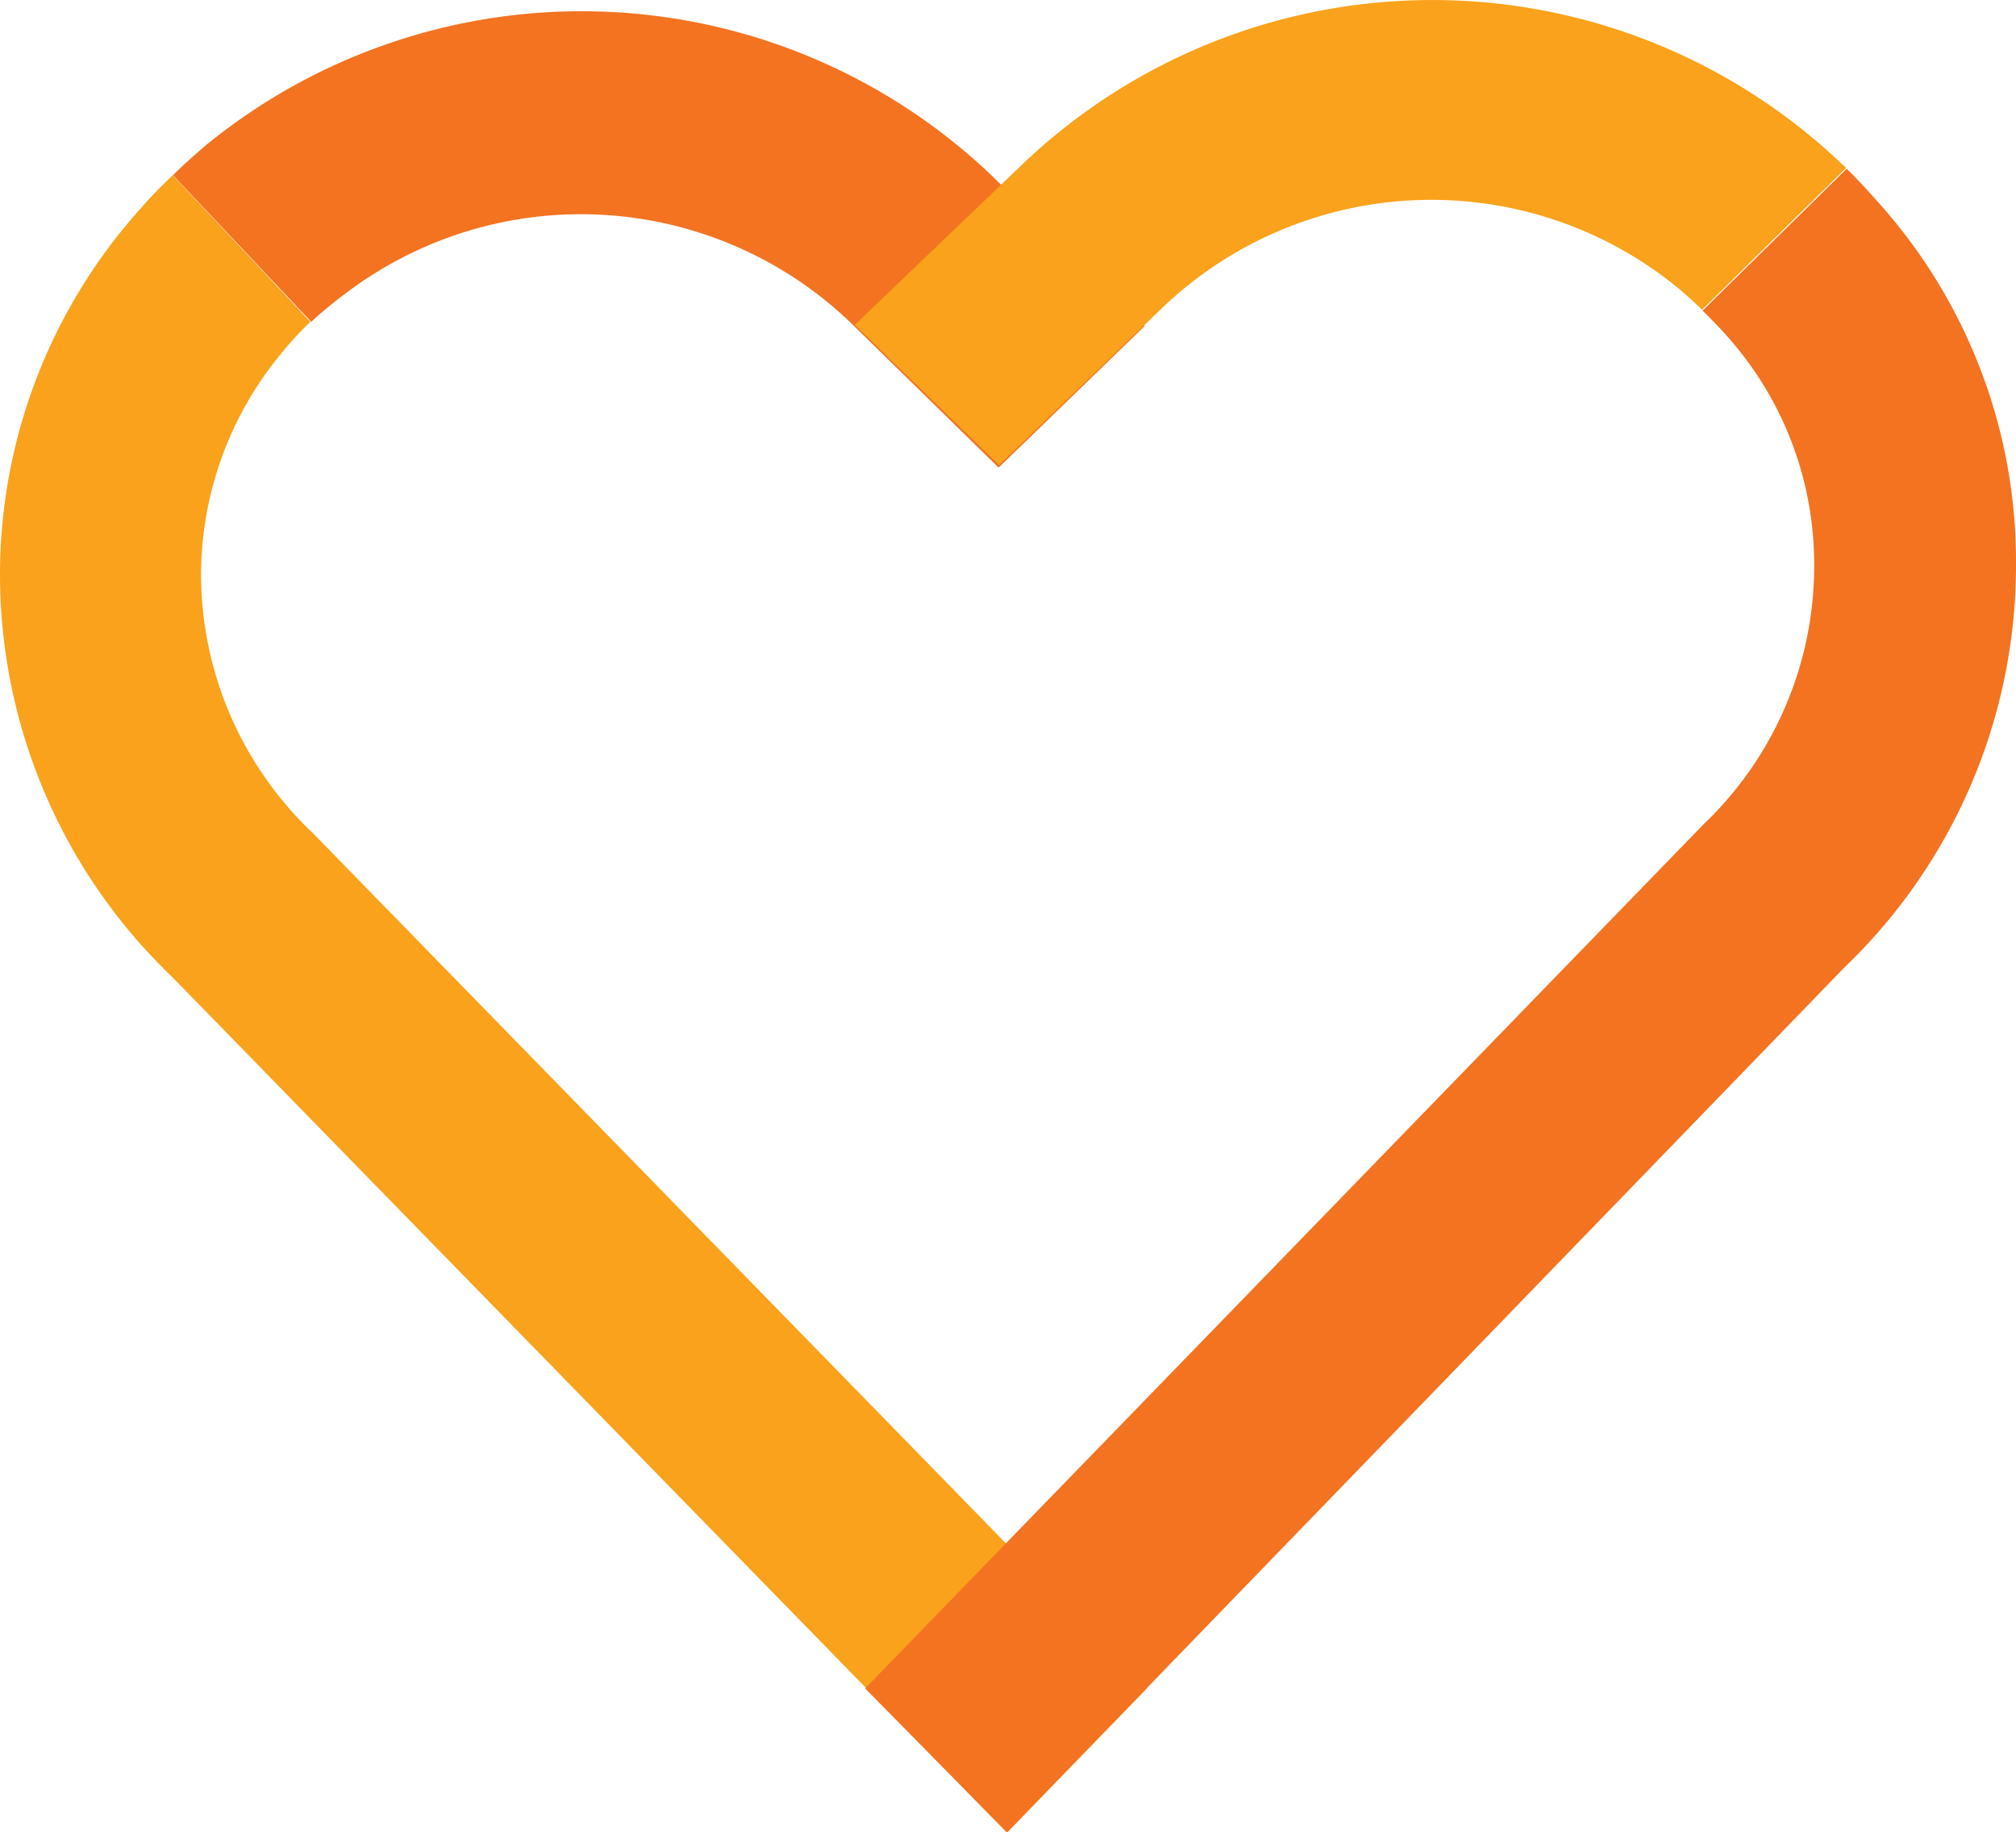
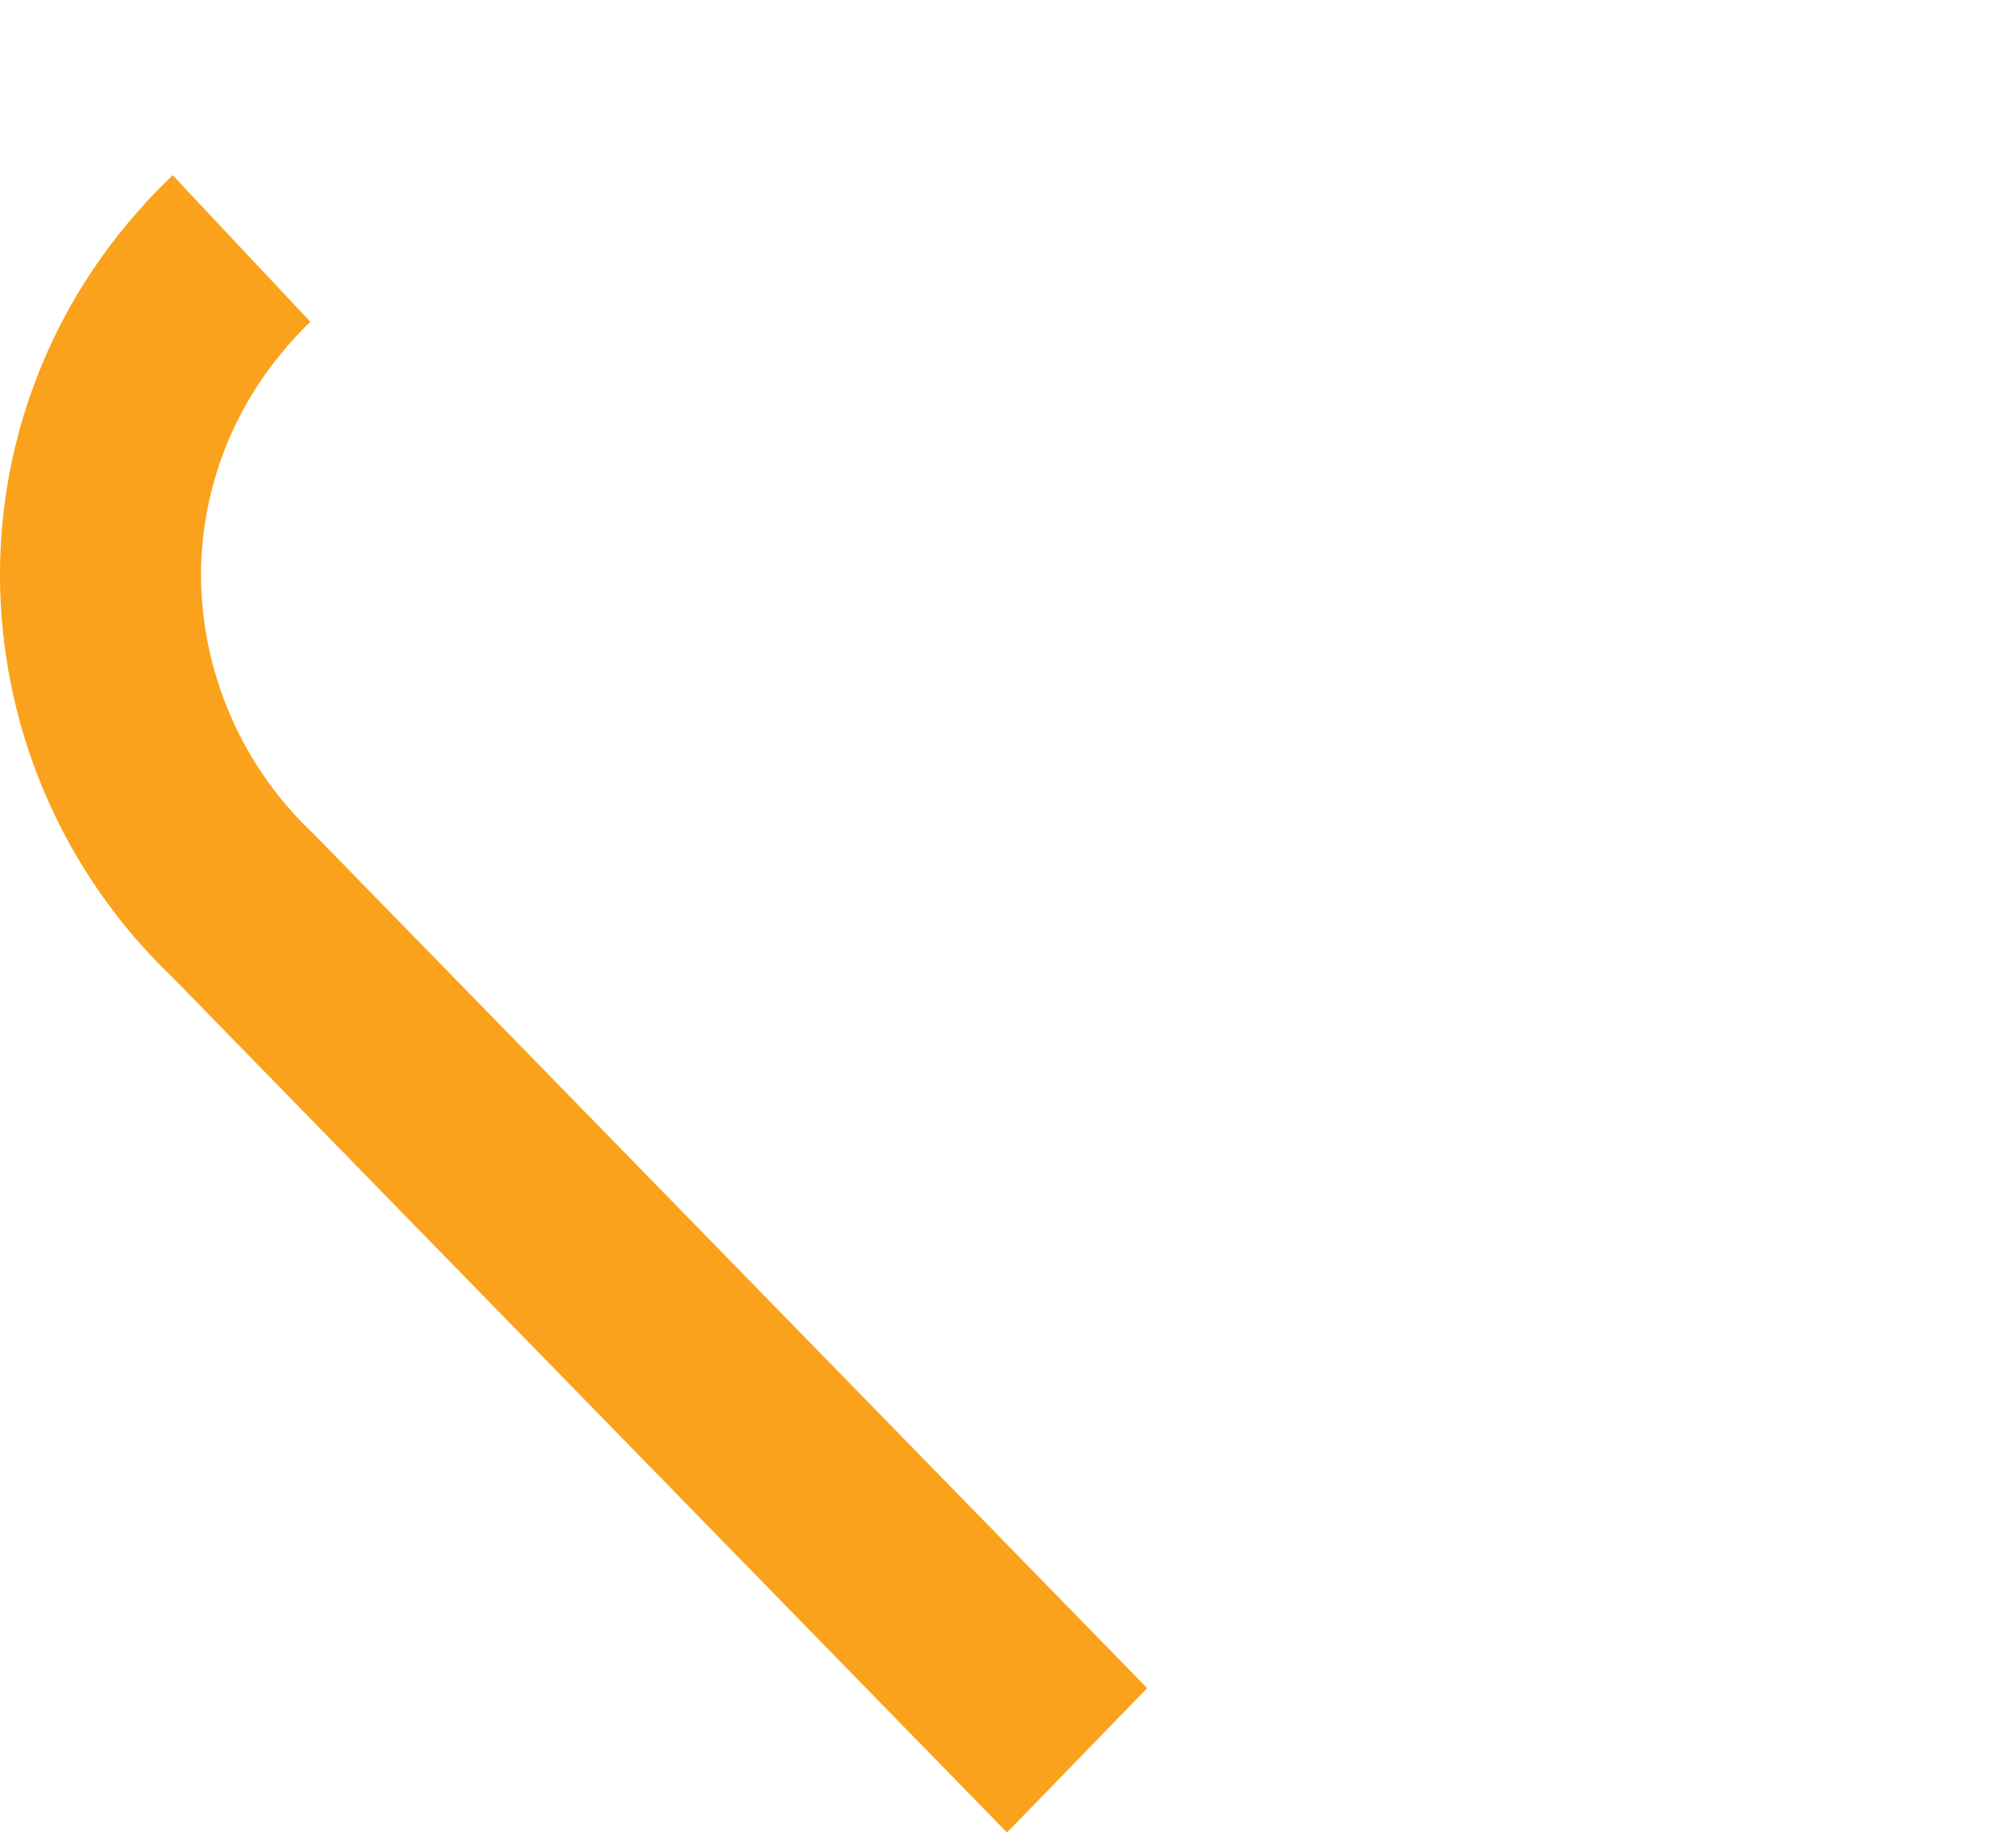
<svg xmlns="http://www.w3.org/2000/svg" id="Layer_1" data-name="Layer 1" viewBox="0 0 71.91 65.36">
  <defs>
    <style>.cls-1{fill:#f37321;}.cls-2{fill:#faa21b;}</style>
  </defs>
  <title>05 Heart_Foundation</title>
-   <path class="cls-1" d="M56.11,30.4a21.18,21.18,0,0,0-28-1.1h0c-.41.35-.82.71-1.2,1.09l4.93,5.23a15.17,15.17,0,0,1,1.21-1h0a13.89,13.89,0,0,1,18,1l5.31,5.2,5.21-5.05Z" transform="translate(-20.74 -24.14)" />
  <path class="cls-2" d="M31.91,53.87a12.75,12.75,0,0,1-4-9.2,12.42,12.42,0,0,1,2.82-7.87,12.09,12.09,0,0,1,1.08-1.18L26.9,30.39c-.38.37-.76.74-1.11,1.15a19.54,19.54,0,0,0-5.05,13.13A19.88,19.88,0,0,0,26.89,59L56.66,89.51l5-5.15Z" transform="translate(-20.74 -24.14)" />
-   <path class="cls-1" d="M87.71,31.33h0c-.35-.4-.72-.8-1.1-1.17l-5.14,5.06c.38.38.74.74,1.08,1.15a12.19,12.19,0,0,1,2.9,8,12.71,12.71,0,0,1-3.94,9.17L51.6,84.37l5.06,5.14L86.52,58.66a19.86,19.86,0,0,0,6.13-14.34A19.15,19.15,0,0,0,87.71,31.33Z" transform="translate(-20.74 -24.14)" />
-   <path class="cls-2" d="M85.42,29.08a21.17,21.17,0,0,0-28.19.9l-6,5.75,5.15,5,5.83-5.62a13.88,13.88,0,0,1,18-1,12.79,12.79,0,0,1,1.24,1.08l5.14-5.06C86.23,29.79,85.83,29.42,85.42,29.08Z" transform="translate(-20.74 -24.14)" />
</svg>